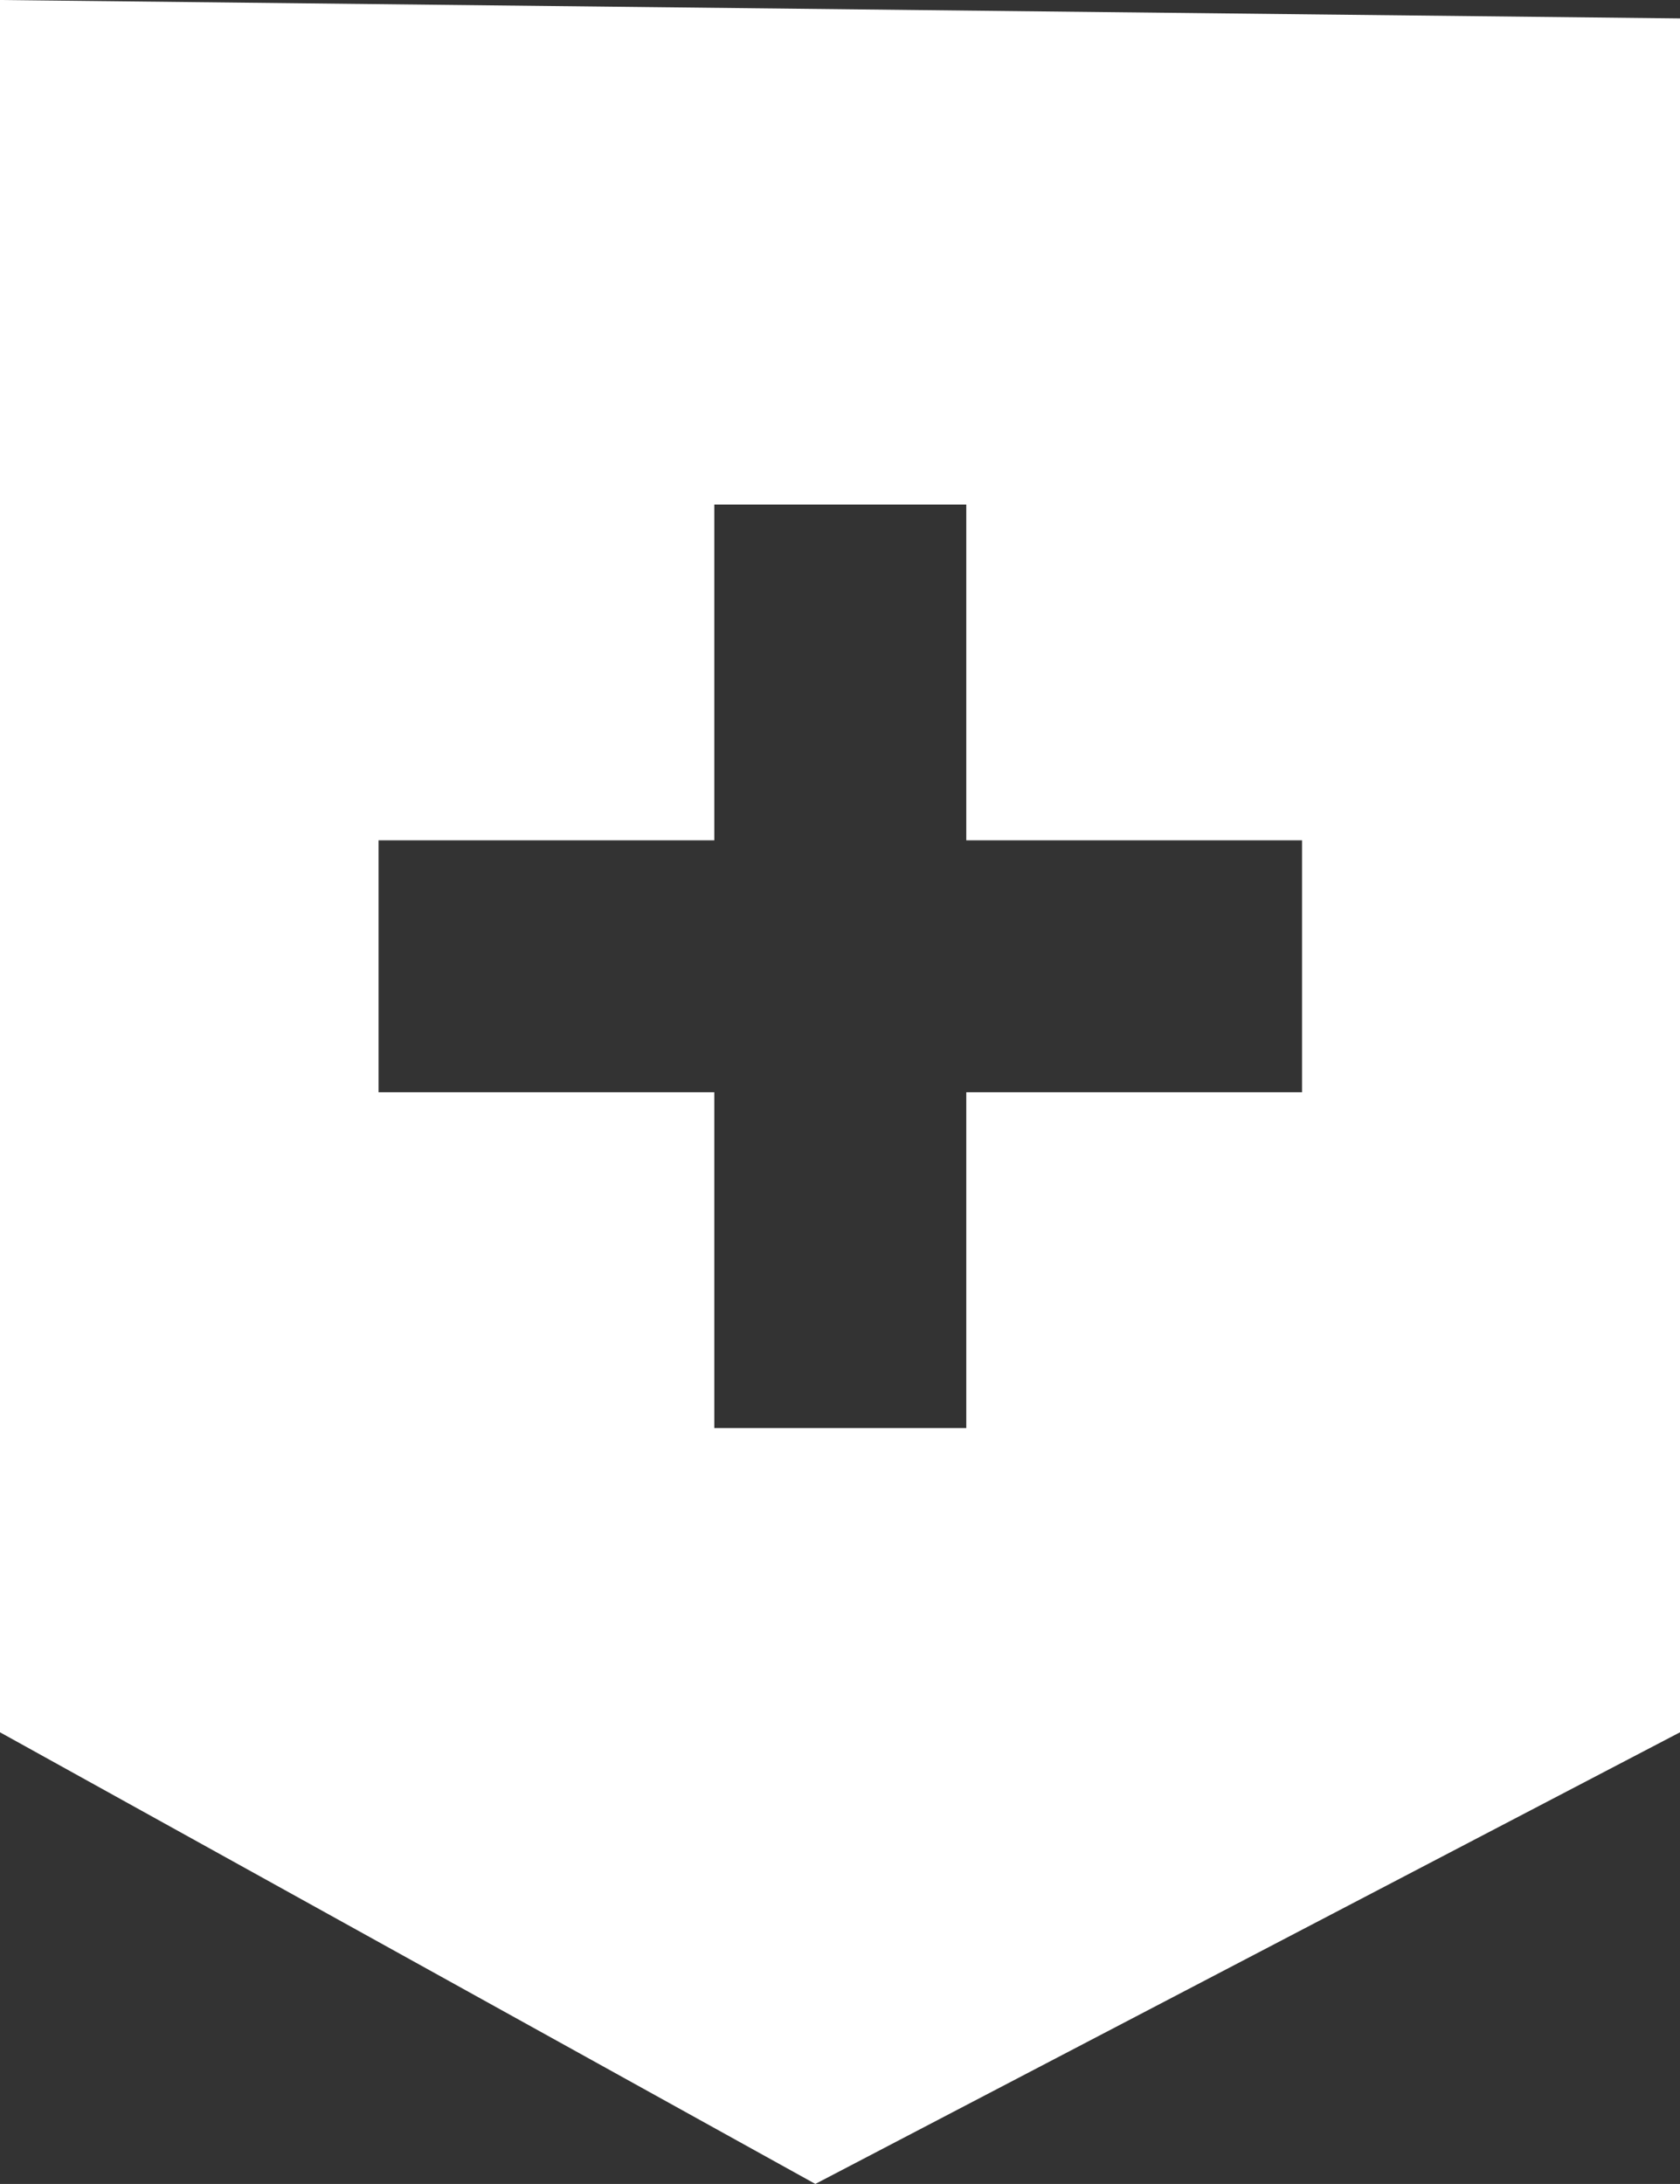
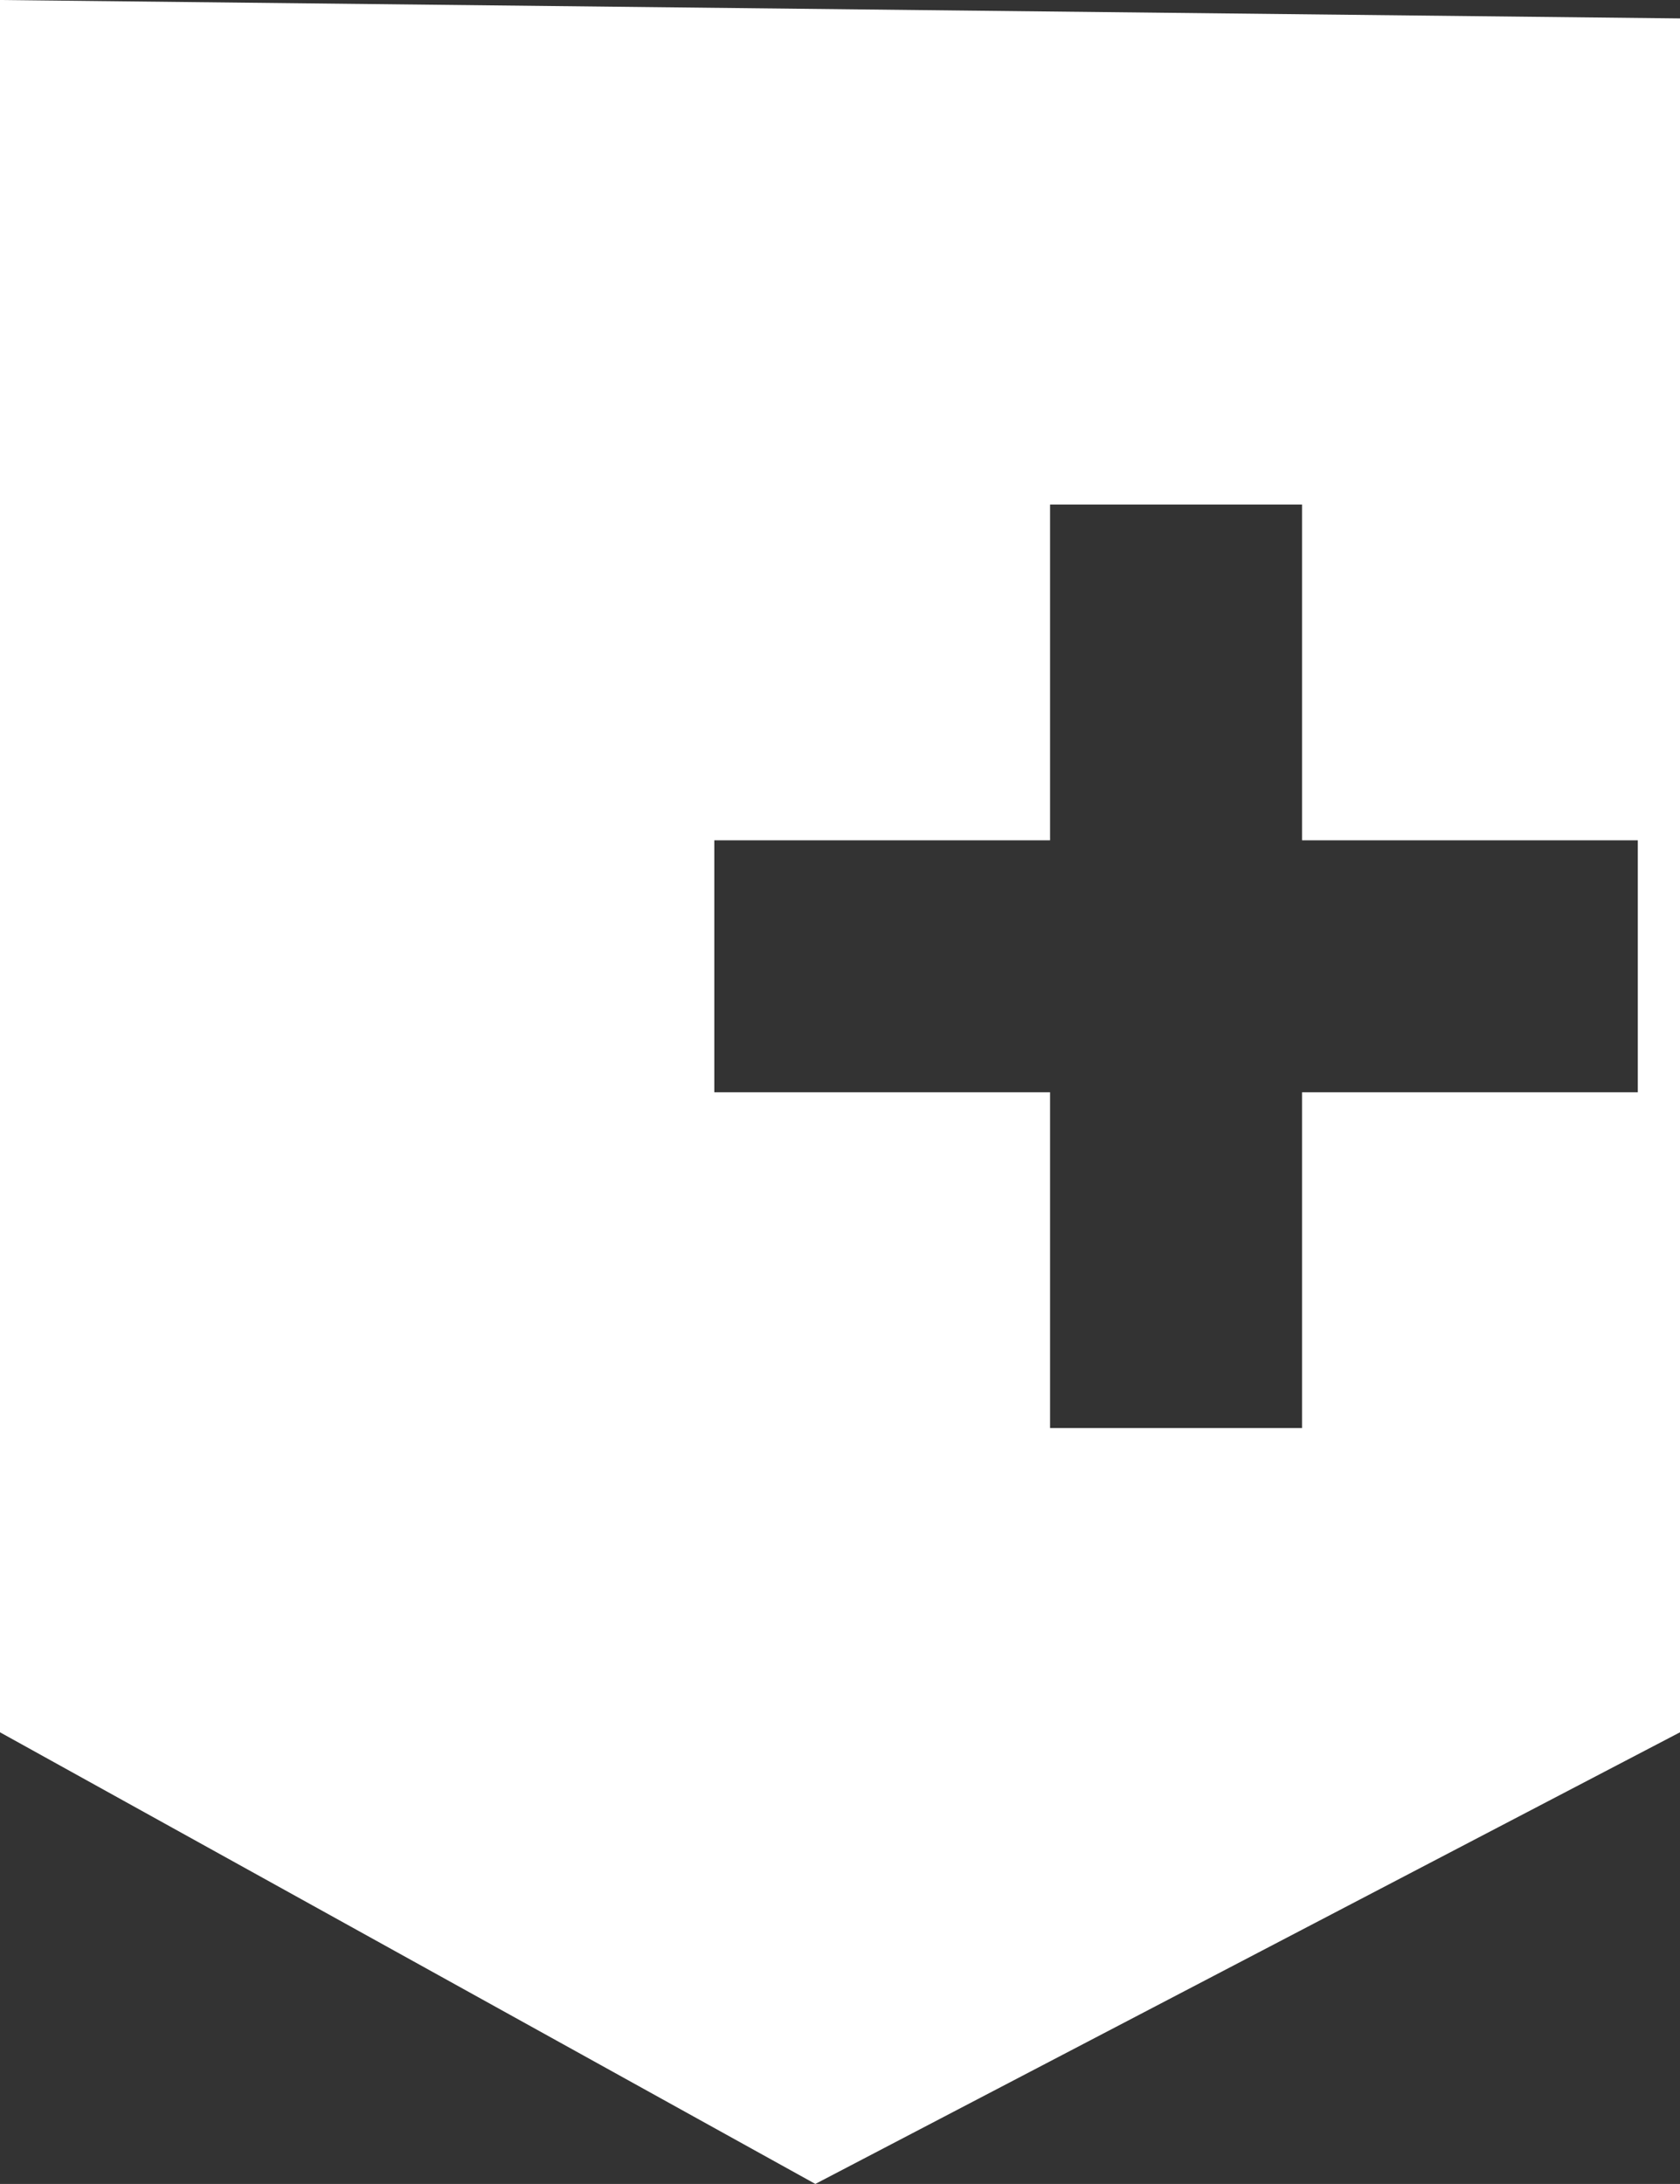
<svg xmlns="http://www.w3.org/2000/svg" id="_レイヤー_2" data-name="レイヤー 2" viewBox="0 0 28.27 36.75">
  <rect x="0" y="0" width="28.27" height="36.75" fill="#333333" stroke="none" />
  <g id="design">
-     <path d="m0,0v29.15l13.72,7.6,14.55-7.6V.31L0,0Zm21.91,18.38h-5.65v5.65h-4.24v-5.65h-5.65v-4.24h5.65v-5.65h4.24v5.65h5.65v4.24Z" style="fill: #fff;" />
+     <path d="m0,0v29.15l13.72,7.6,14.55-7.6V.31L0,0Zm21.91,18.38v5.65h-4.24v-5.65h-5.65v-4.24h5.65v-5.65h4.24v5.65h5.65v4.24Z" style="fill: #fff;" />
  </g>
</svg>